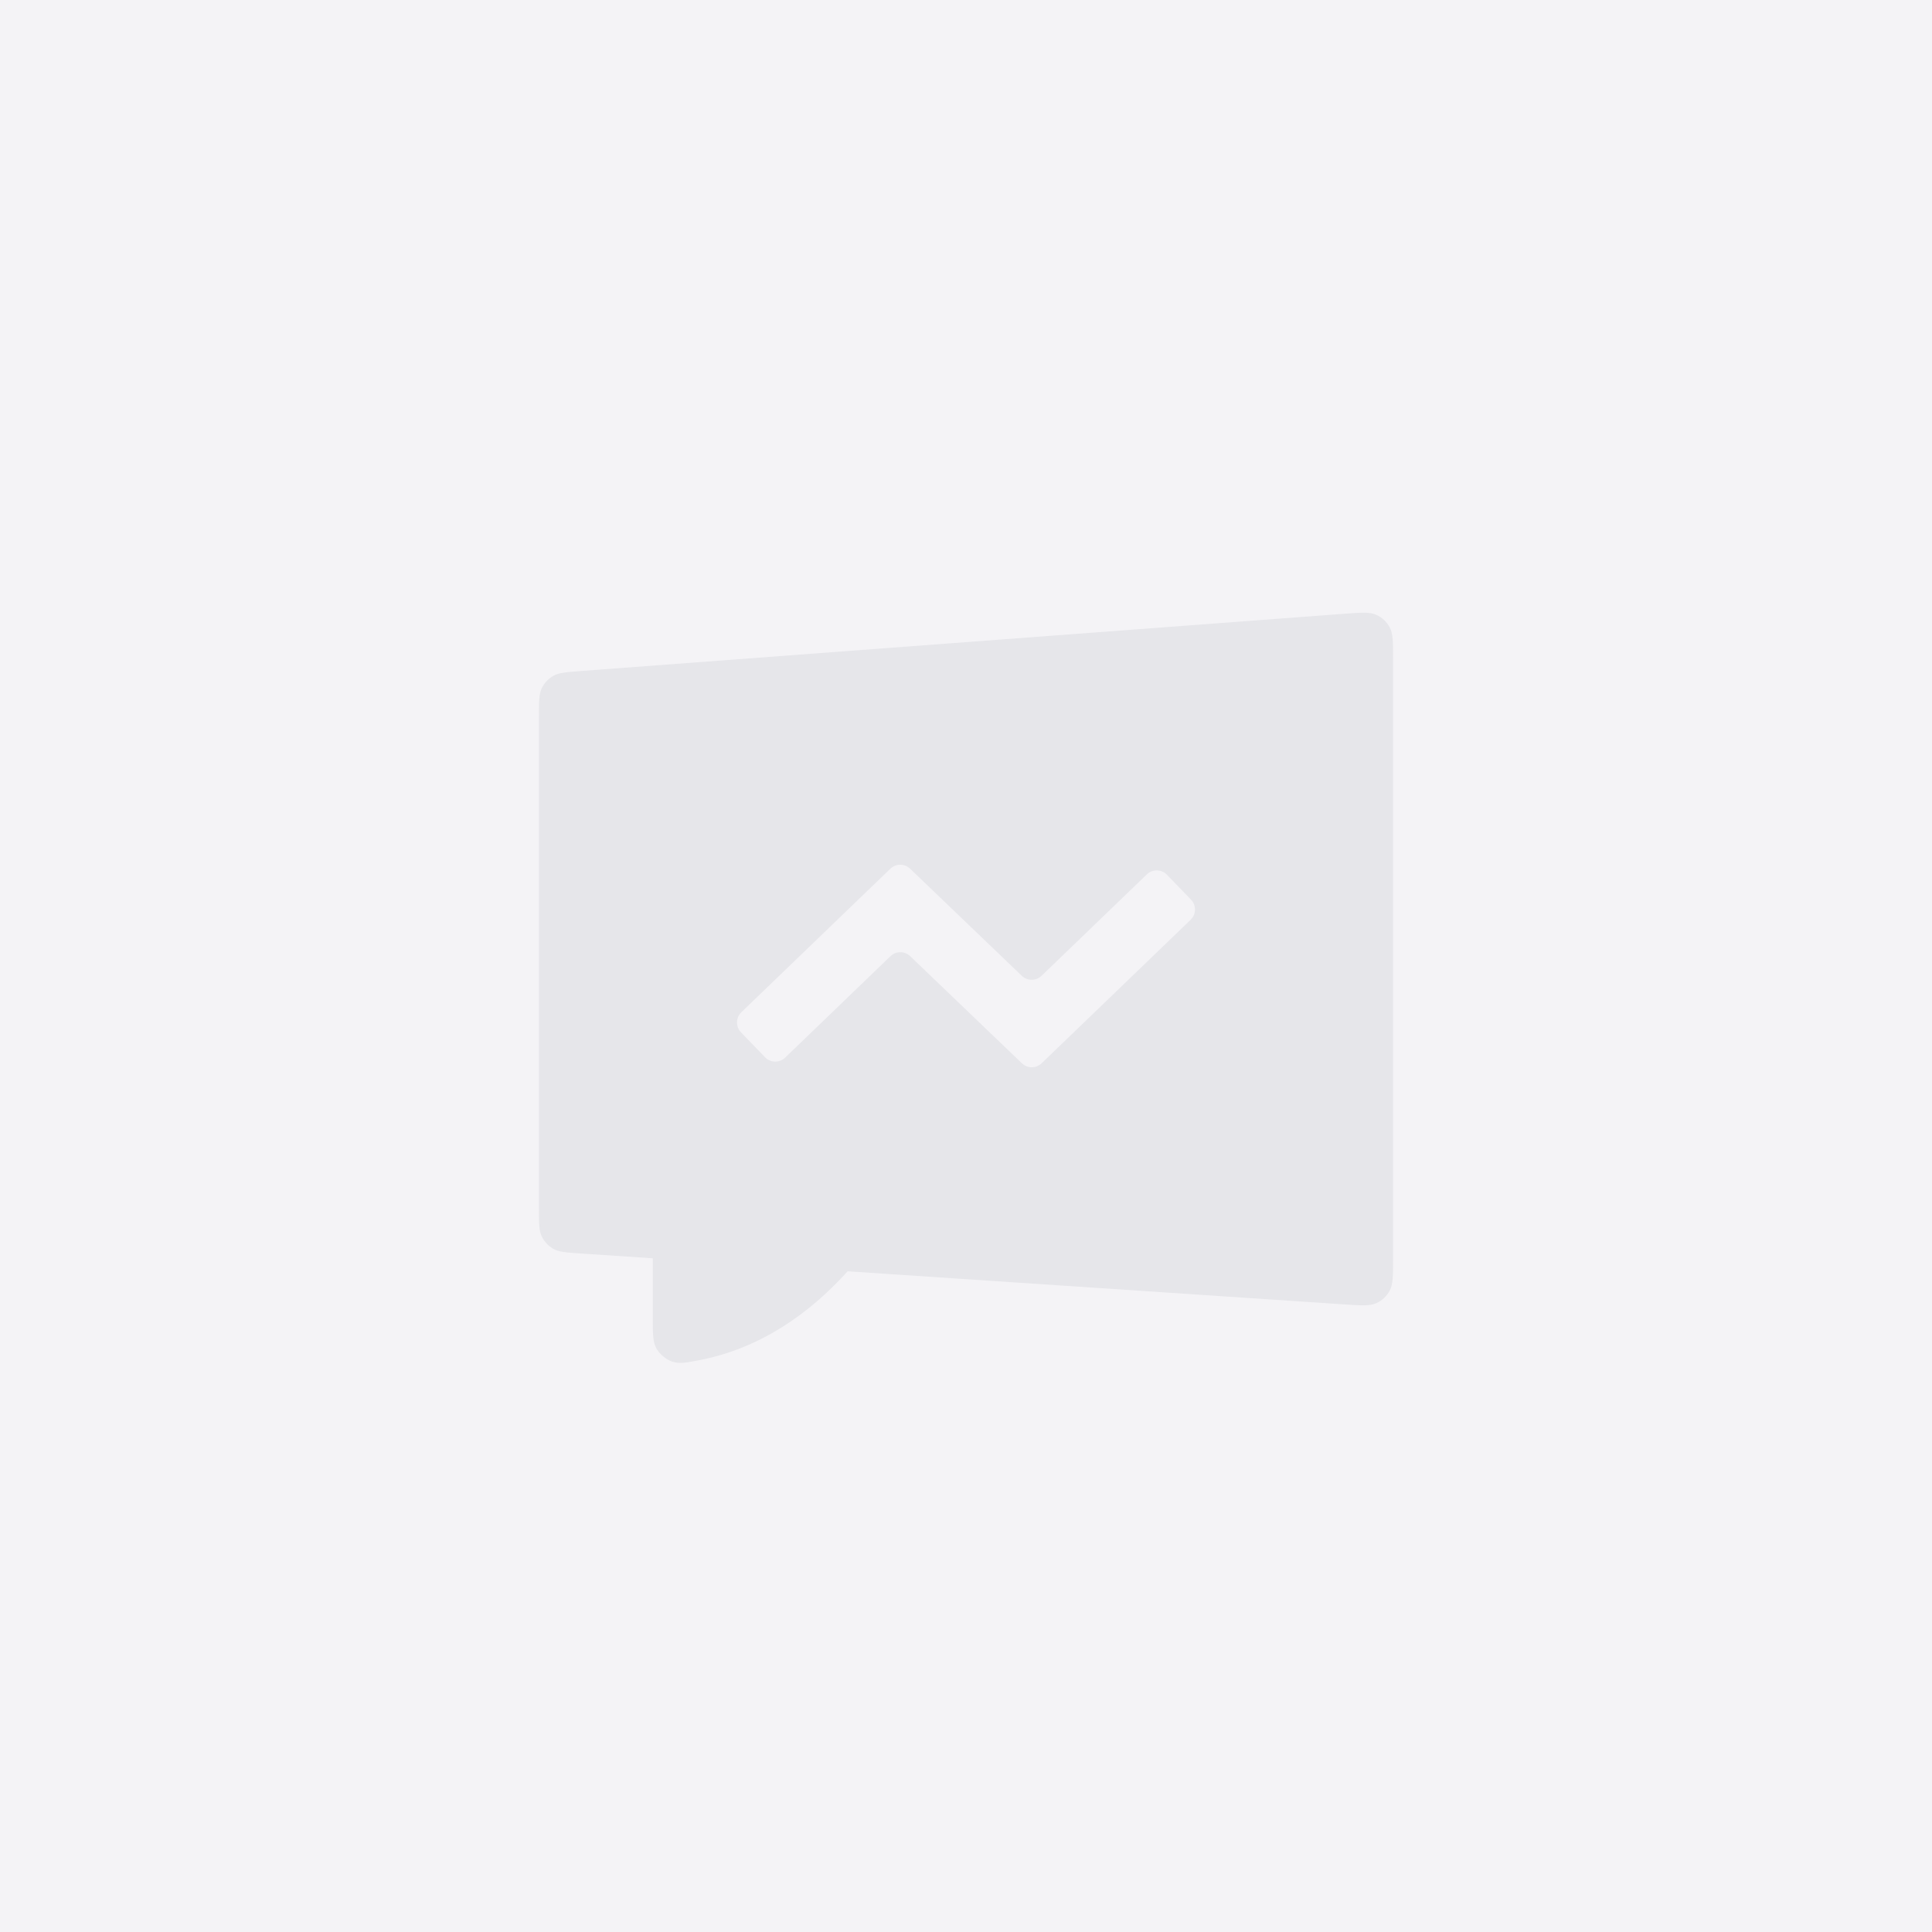
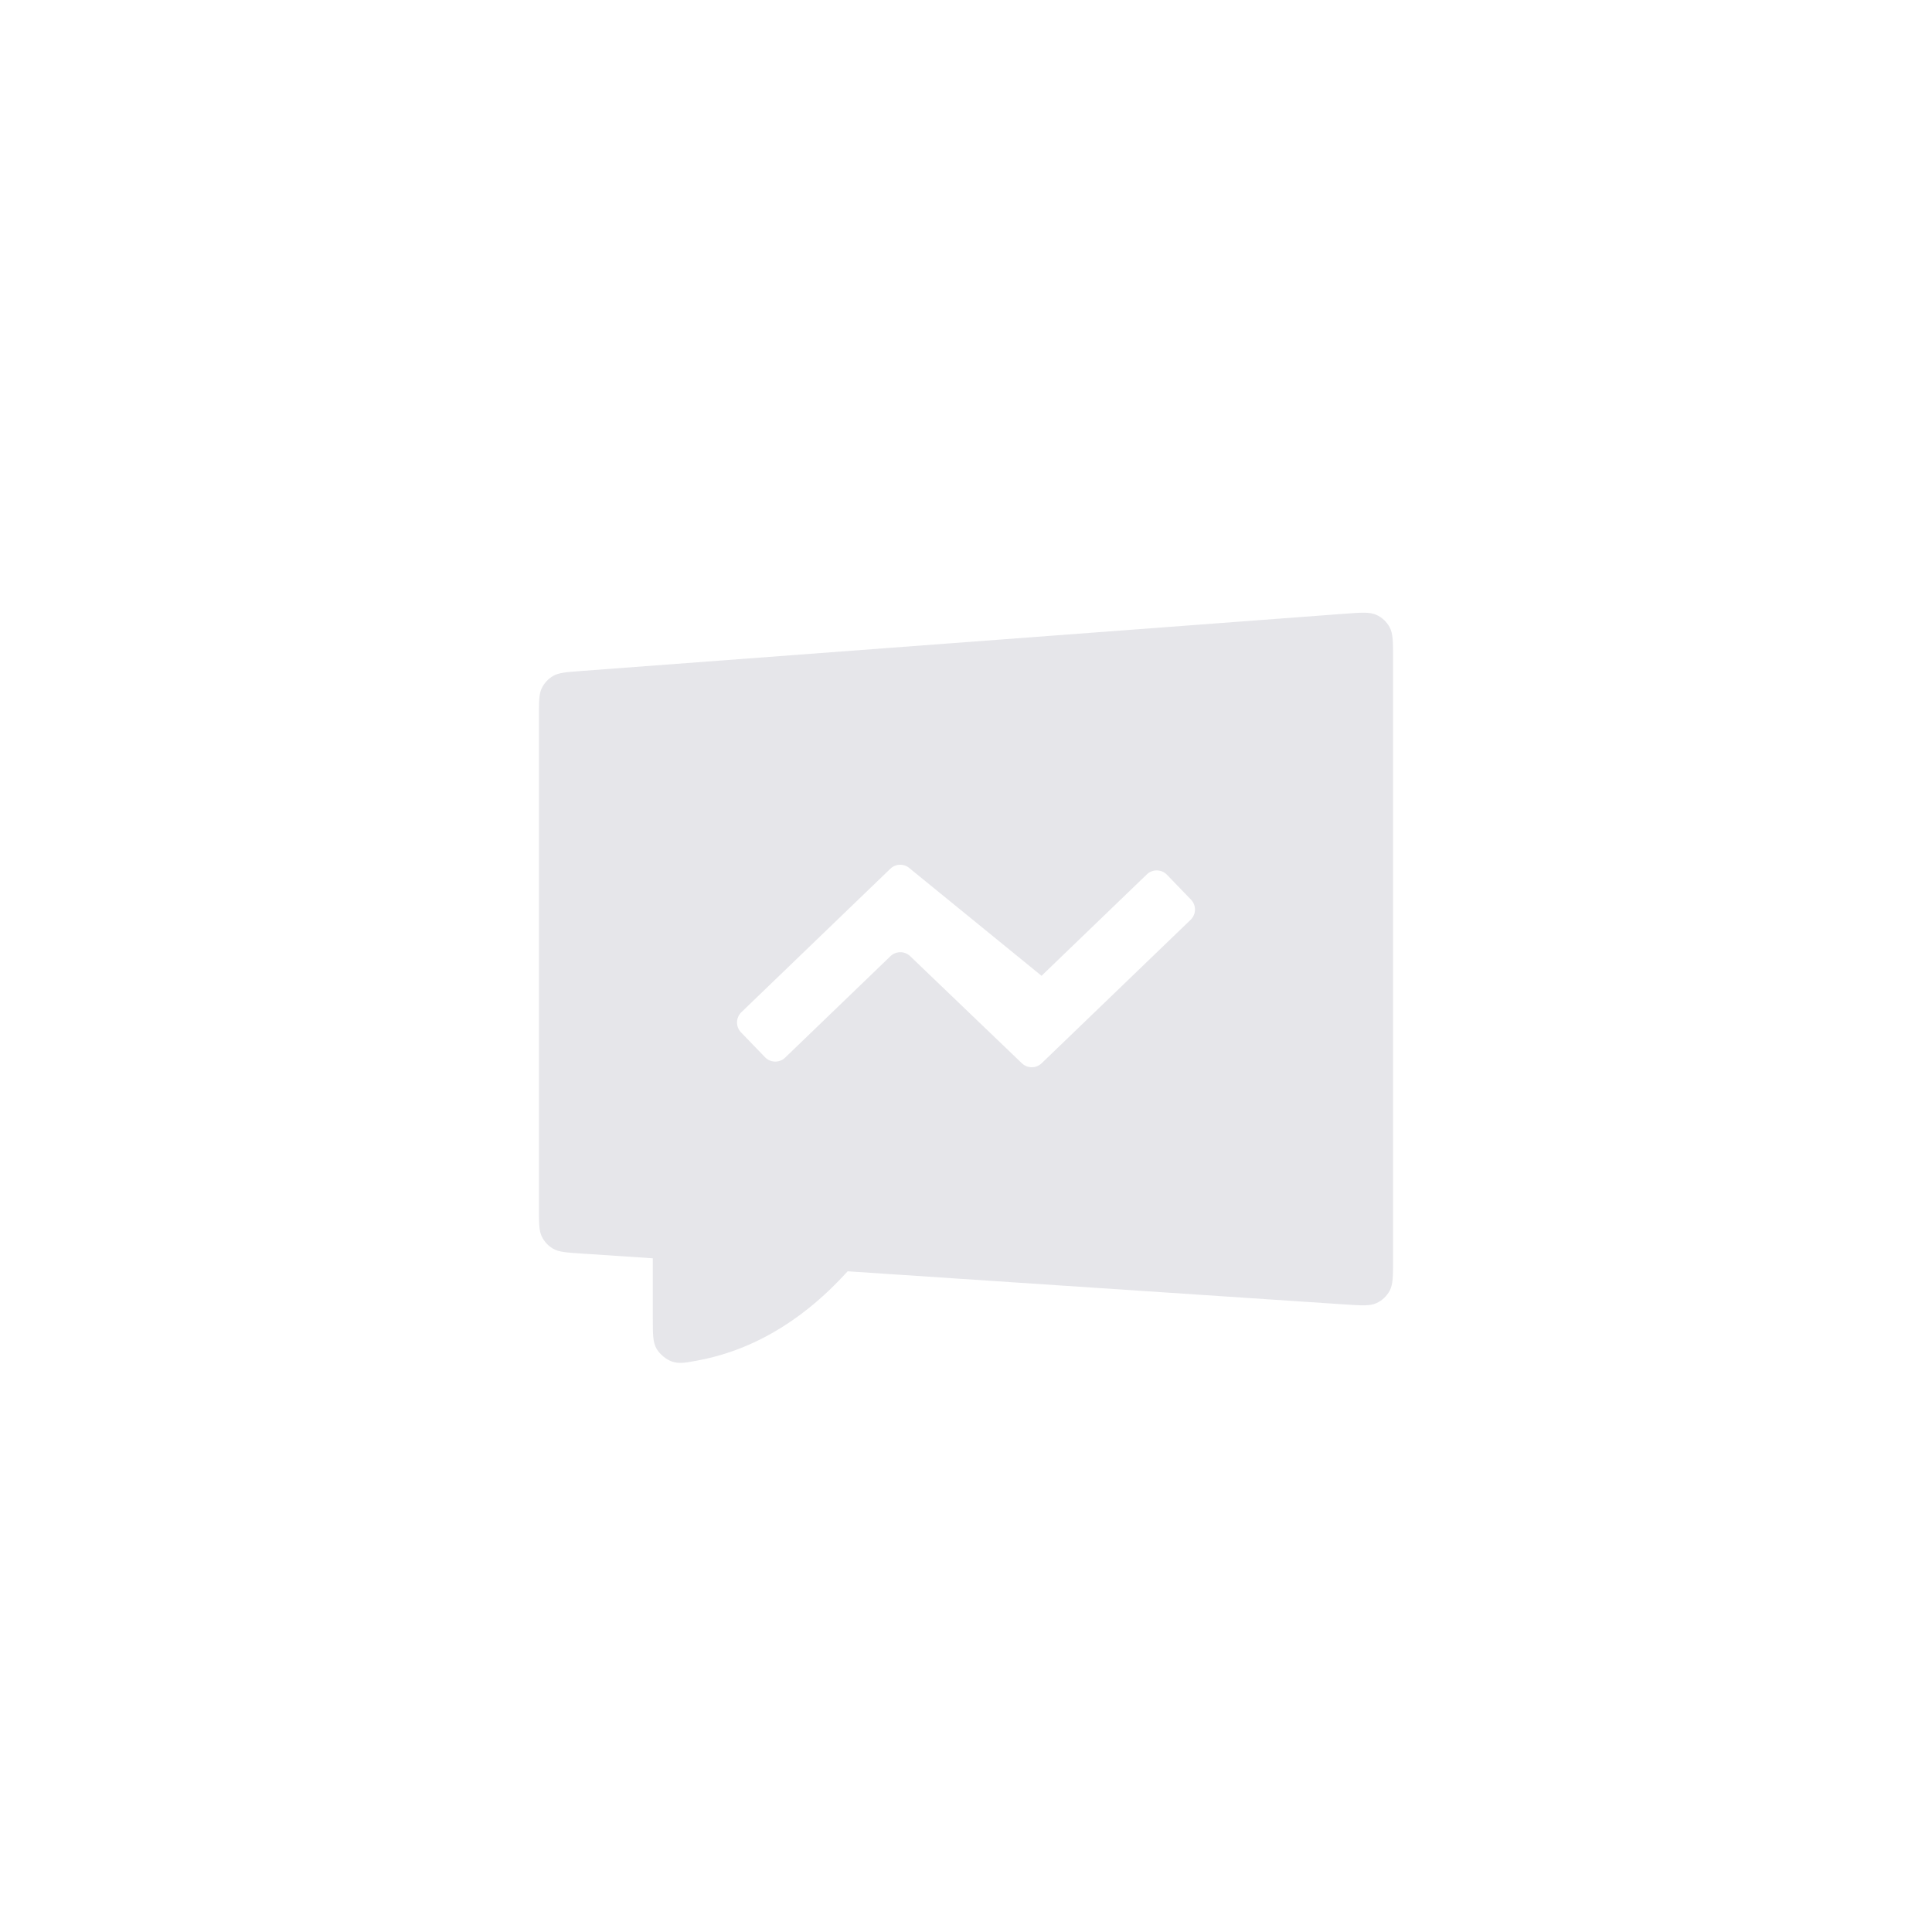
<svg xmlns="http://www.w3.org/2000/svg" width="200" height="200" viewBox="0 0 200 200" fill="none">
-   <rect width="200" height="200" fill="#F4F3F6" />
-   <path fill-rule="evenodd" clip-rule="evenodd" d="M55.79 74.165C55.79 72.623 55.79 71.851 56.081 71.245C56.338 70.712 56.75 70.268 57.263 69.972C57.846 69.635 58.615 69.578 60.153 69.462L139.142 63.538C140.903 63.406 141.783 63.34 142.462 63.642C143.058 63.907 143.549 64.363 143.859 64.938C144.211 65.592 144.211 66.475 144.211 68.241V130.328C144.211 132.08 144.211 132.957 143.862 133.608C143.556 134.181 143.069 134.636 142.478 134.904C141.804 135.208 140.93 135.15 139.181 135.033H139.181L87.747 131.604L87.511 131.861C83.948 135.736 78.947 139.567 72.27 140.829C70.952 141.079 70.292 141.203 69.542 140.938C68.956 140.73 68.293 140.181 67.979 139.643C67.579 138.955 67.579 138.153 67.579 136.547L67.579 130.26L60.192 129.767H60.192C58.641 129.664 57.866 129.612 57.278 129.277C56.76 128.982 56.344 128.538 56.085 128.002C55.79 127.393 55.79 126.616 55.79 125.062V74.165ZM94.212 89.927C93.641 89.38 92.74 89.381 92.17 89.93L76.747 104.784C76.16 105.349 76.143 106.283 76.709 106.869L79.197 109.446C79.761 110.031 80.693 110.048 81.279 109.484L92.18 98.985C92.75 98.436 93.651 98.435 94.222 98.983L105.788 110.072C106.359 110.62 107.26 110.619 107.83 110.07L123.253 95.216C123.84 94.65 123.857 93.717 123.291 93.131L120.803 90.554C120.239 89.969 119.307 89.952 118.721 90.516L107.82 101.015C107.25 101.564 106.349 101.565 105.778 101.017L94.212 89.927Z" fill="#E6E6EA" />
+   <path fill-rule="evenodd" clip-rule="evenodd" d="M55.79 74.165C55.79 72.623 55.79 71.851 56.081 71.245C56.338 70.712 56.75 70.268 57.263 69.972C57.846 69.635 58.615 69.578 60.153 69.462L139.142 63.538C140.903 63.406 141.783 63.34 142.462 63.642C143.058 63.907 143.549 64.363 143.859 64.938C144.211 65.592 144.211 66.475 144.211 68.241V130.328C144.211 132.08 144.211 132.957 143.862 133.608C143.556 134.181 143.069 134.636 142.478 134.904C141.804 135.208 140.93 135.15 139.181 135.033H139.181L87.747 131.604L87.511 131.861C83.948 135.736 78.947 139.567 72.27 140.829C70.952 141.079 70.292 141.203 69.542 140.938C68.956 140.73 68.293 140.181 67.979 139.643C67.579 138.955 67.579 138.153 67.579 136.547L67.579 130.26L60.192 129.767H60.192C58.641 129.664 57.866 129.612 57.278 129.277C56.76 128.982 56.344 128.538 56.085 128.002C55.79 127.393 55.79 126.616 55.79 125.062V74.165ZM94.212 89.927C93.641 89.38 92.74 89.381 92.17 89.93L76.747 104.784C76.16 105.349 76.143 106.283 76.709 106.869L79.197 109.446C79.761 110.031 80.693 110.048 81.279 109.484L92.18 98.985C92.75 98.436 93.651 98.435 94.222 98.983L105.788 110.072C106.359 110.62 107.26 110.619 107.83 110.07L123.253 95.216C123.84 94.65 123.857 93.717 123.291 93.131L120.803 90.554C120.239 89.969 119.307 89.952 118.721 90.516L107.82 101.015L94.212 89.927Z" fill="#E6E6EA" />
</svg>